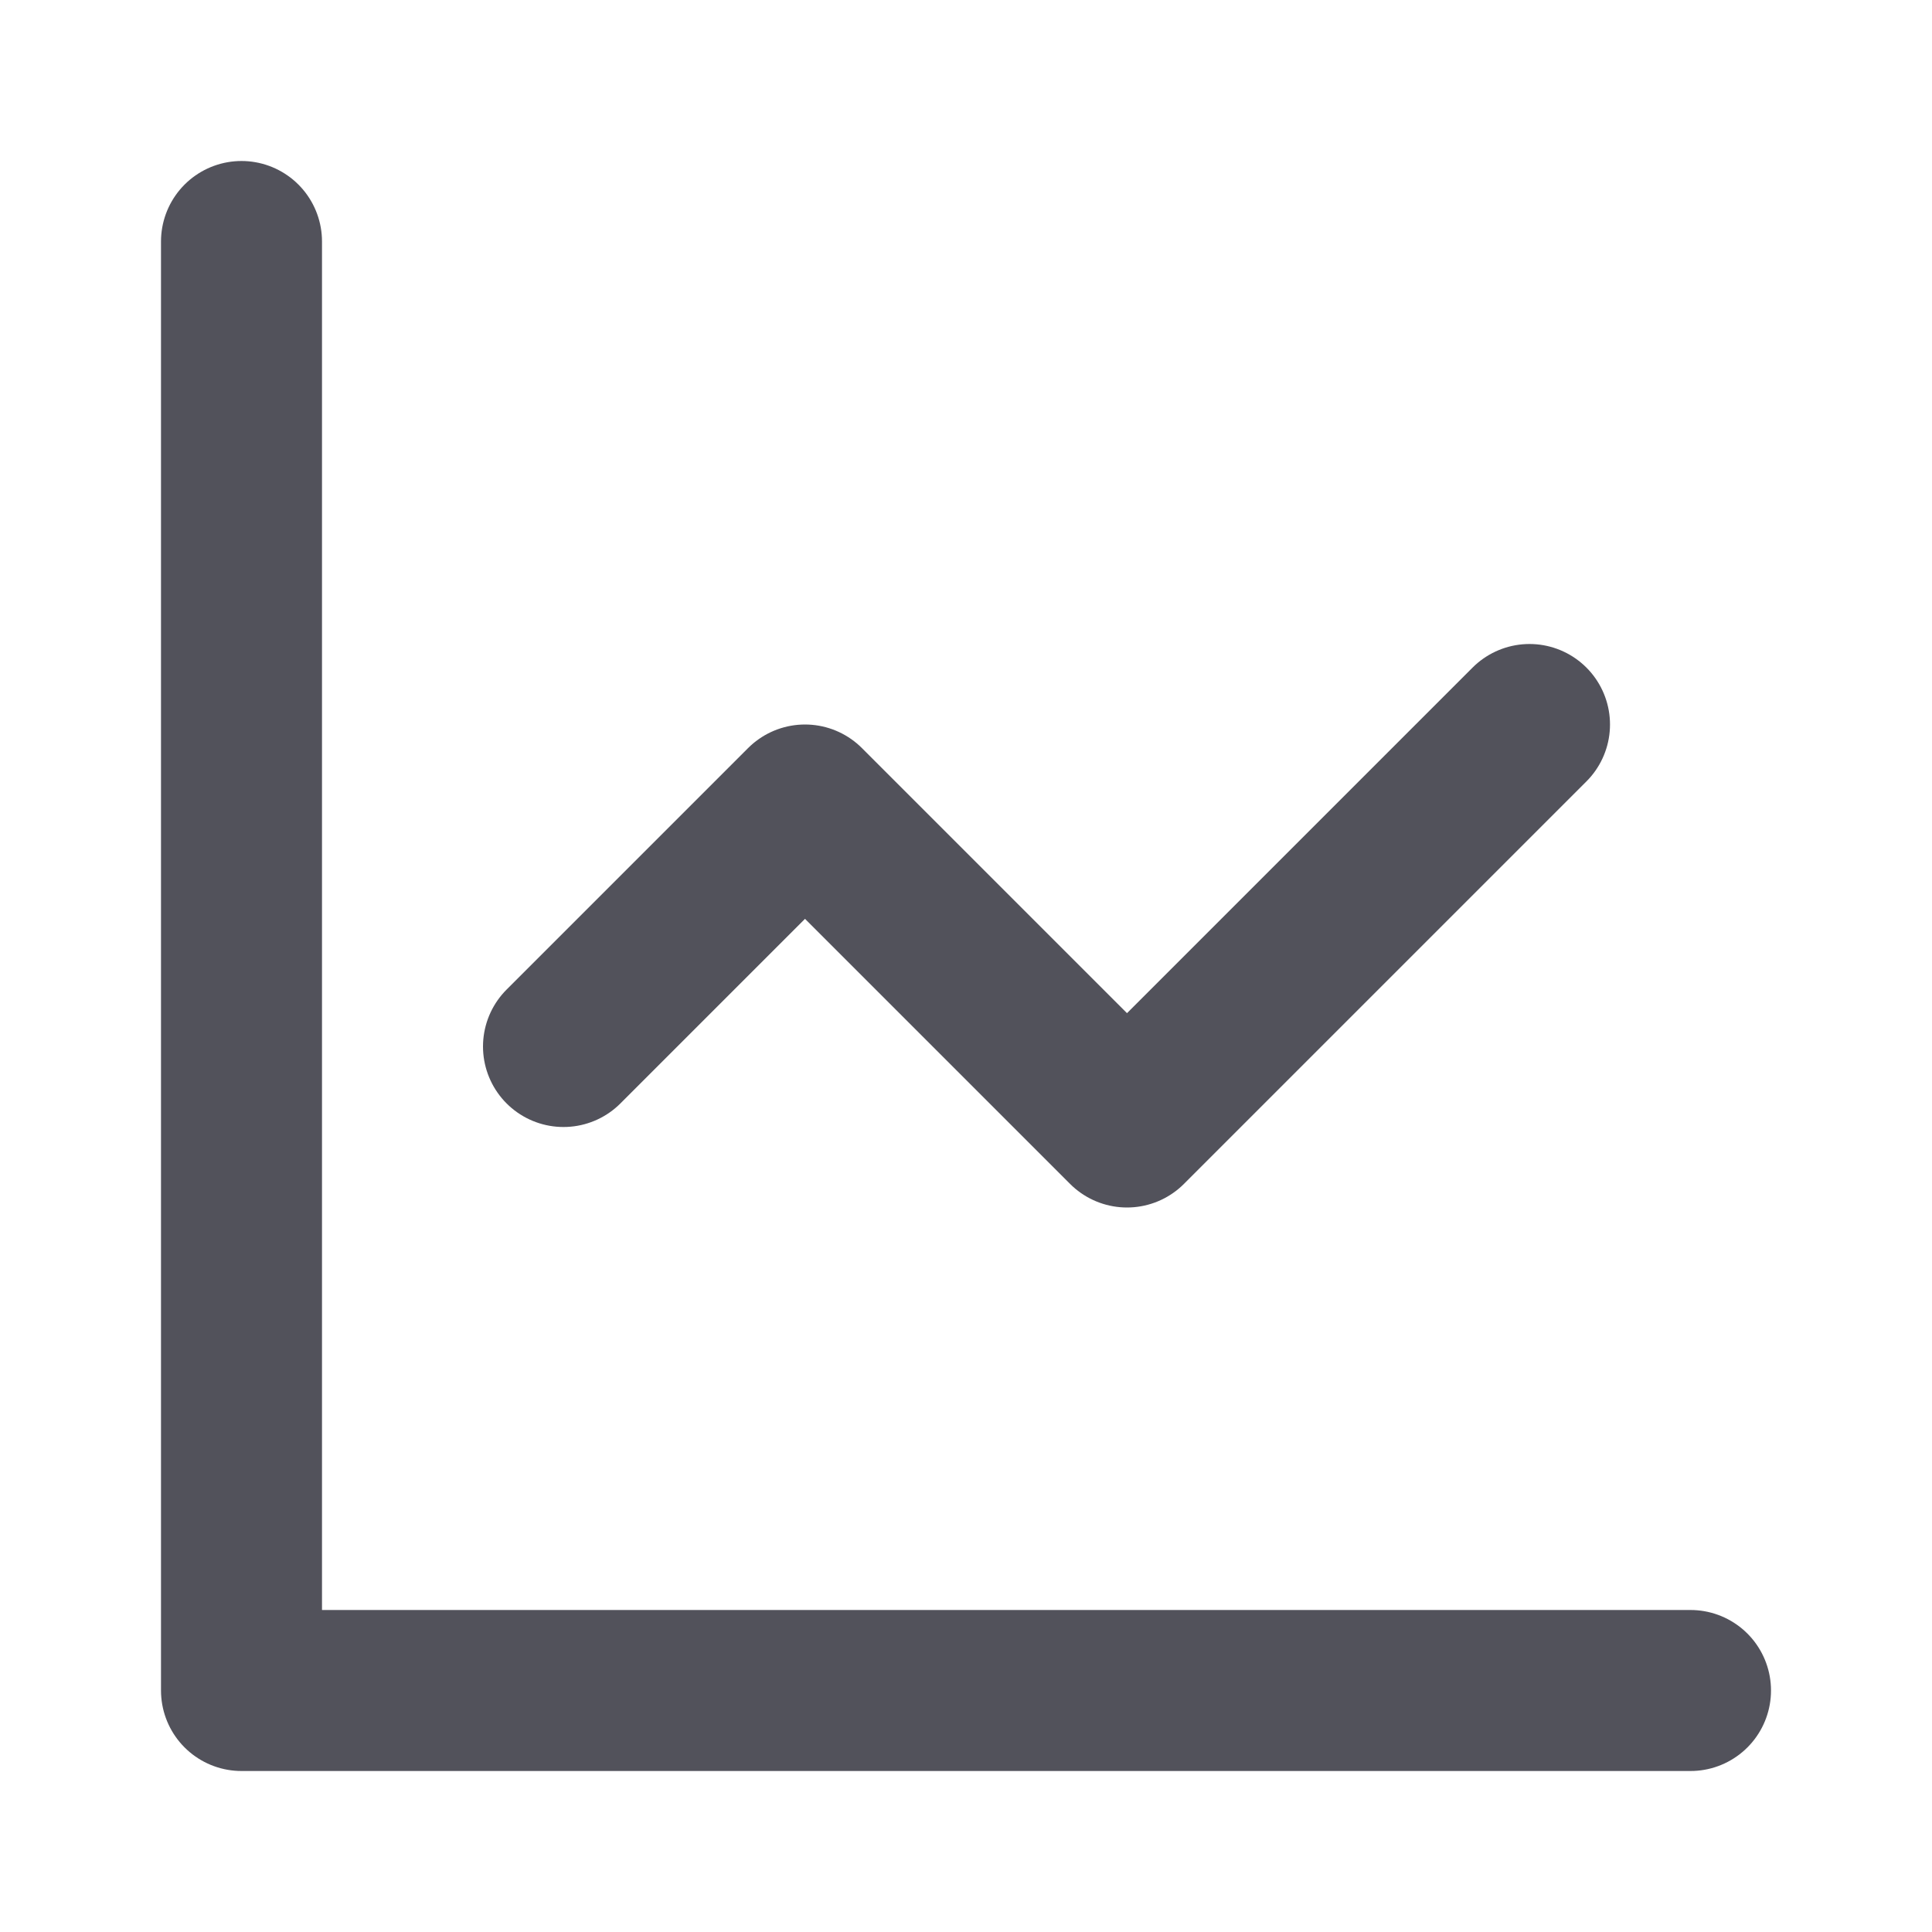
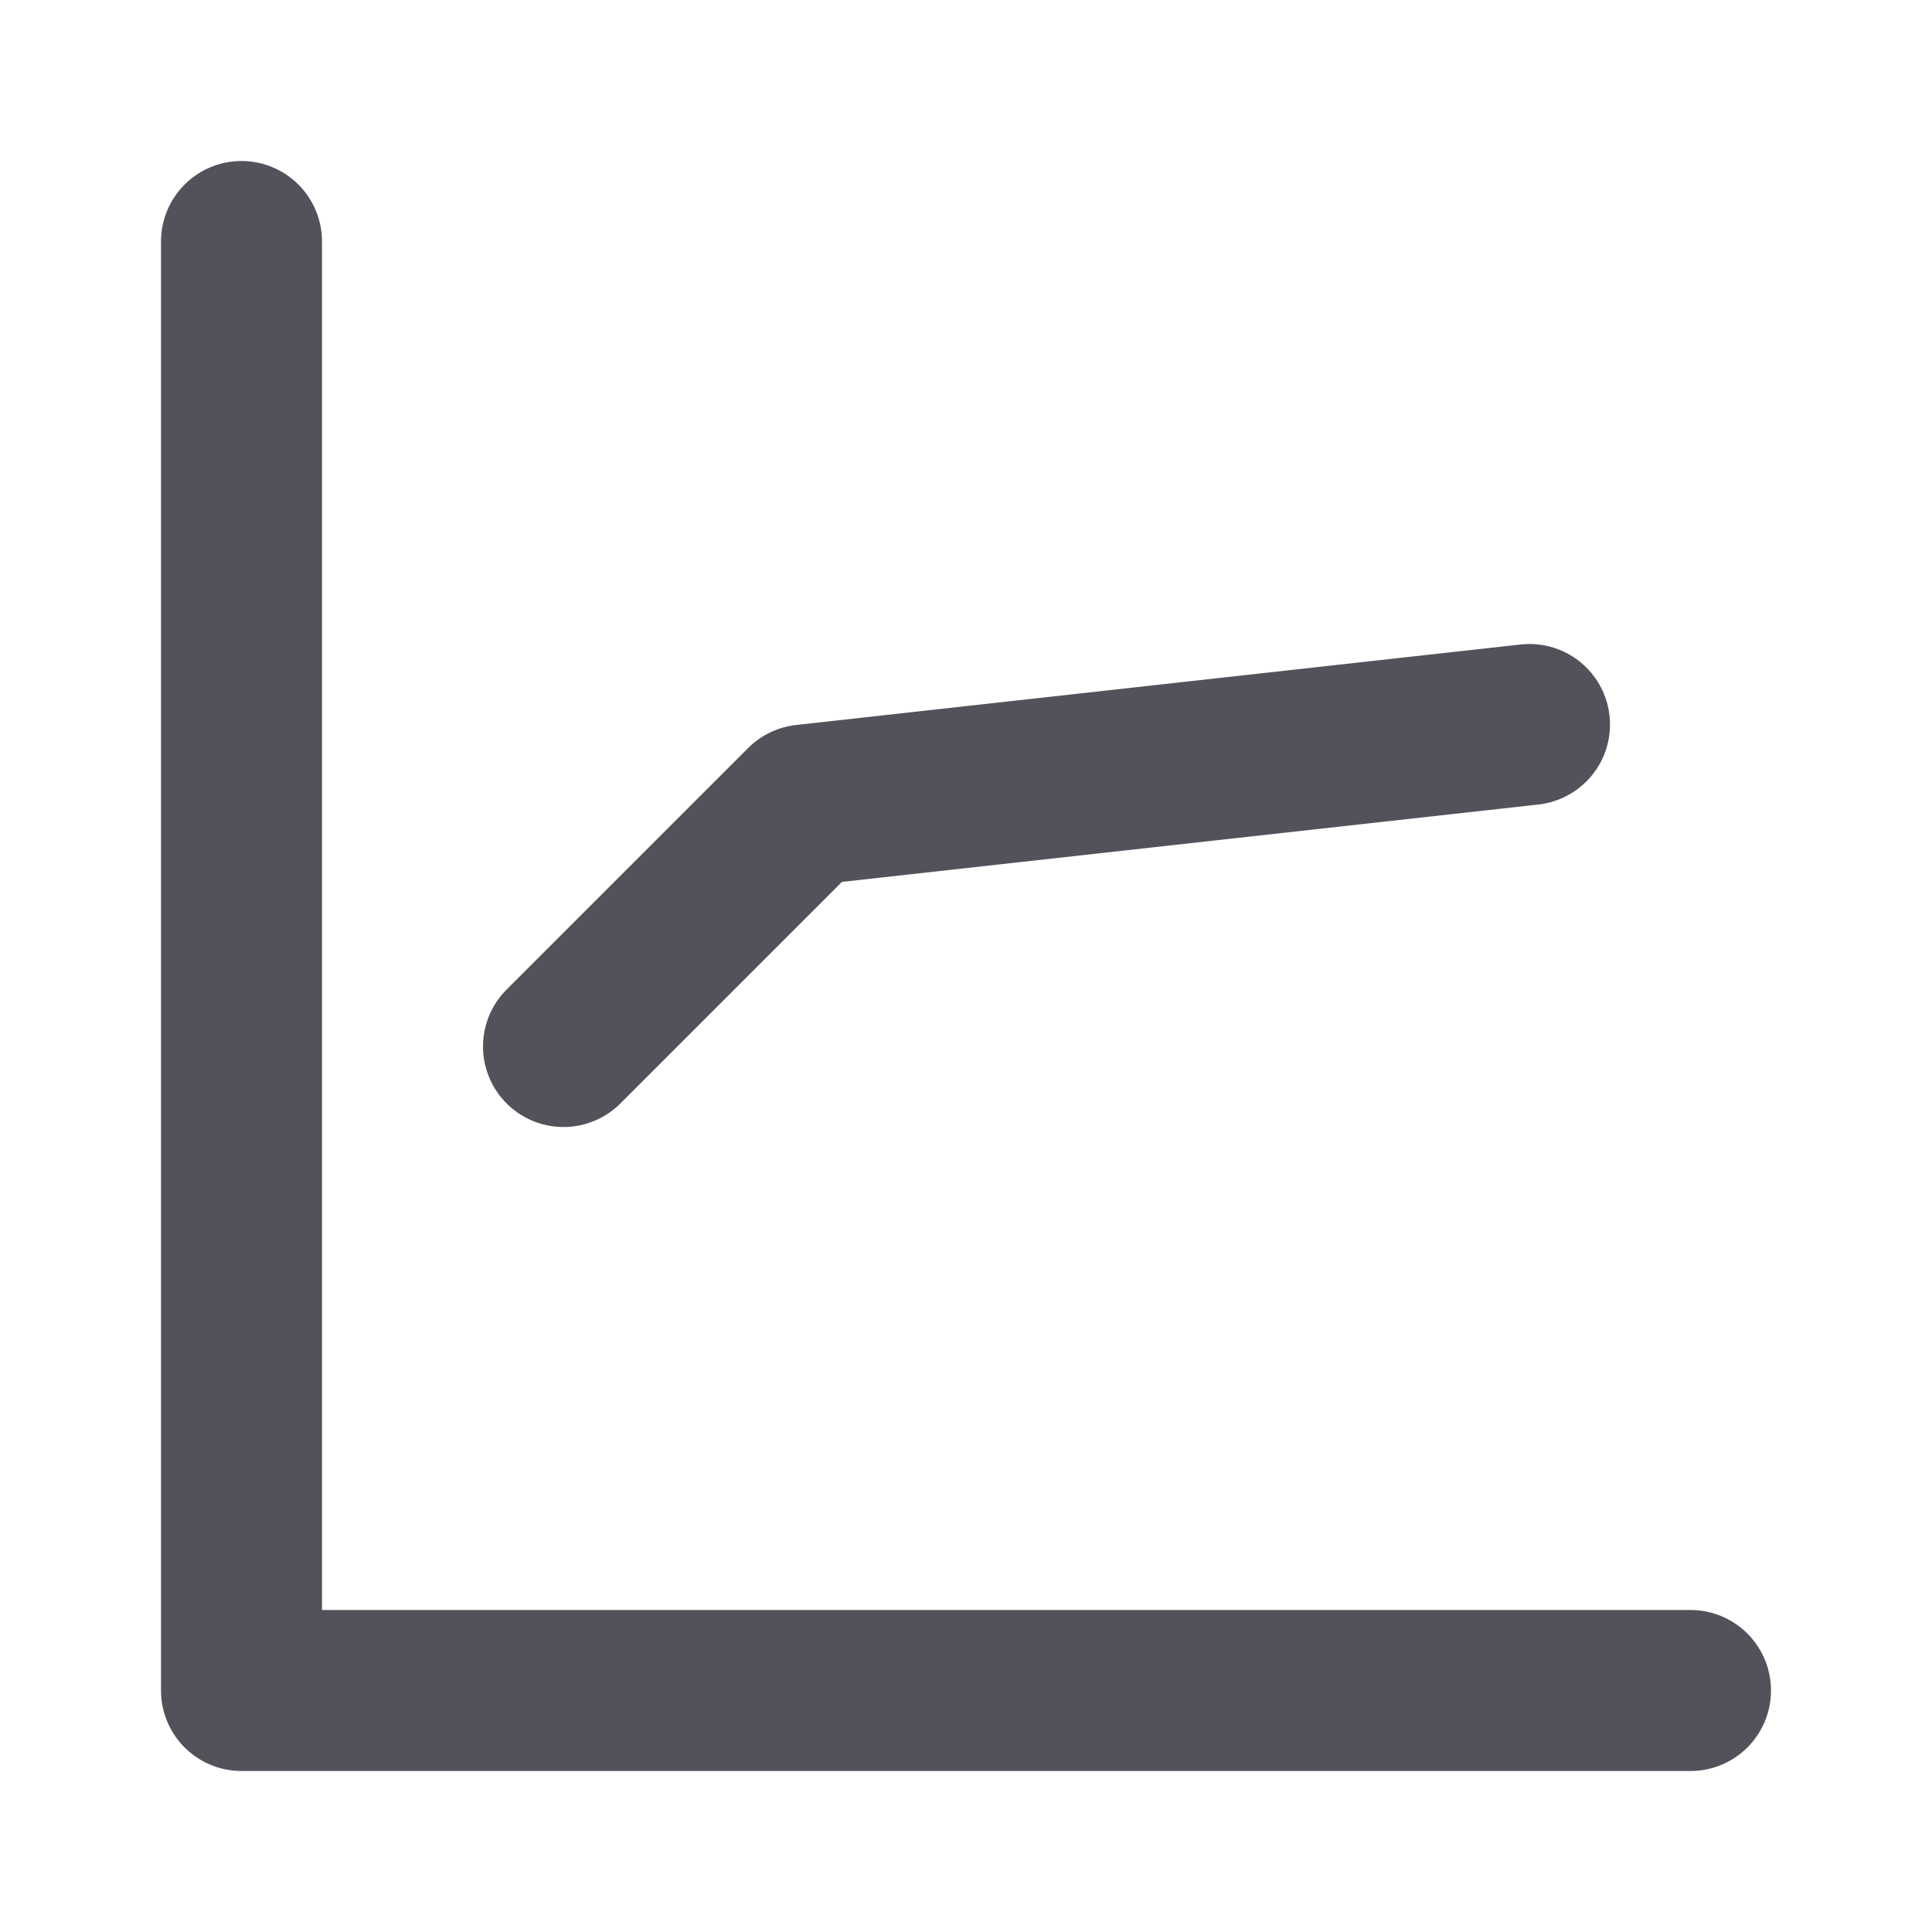
<svg xmlns="http://www.w3.org/2000/svg" width="24" height="24" viewBox="0 0 24 24" fill="none">
-   <path d="M3 3V21H21M19 9L14 14L10 10L7 13" stroke="#52525B" stroke-width="2" stroke-linecap="round" stroke-linejoin="round" />
+   <path d="M3 3V21H21M19 9L10 10L7 13" stroke="#52525B" stroke-width="2" stroke-linecap="round" stroke-linejoin="round" />
</svg>